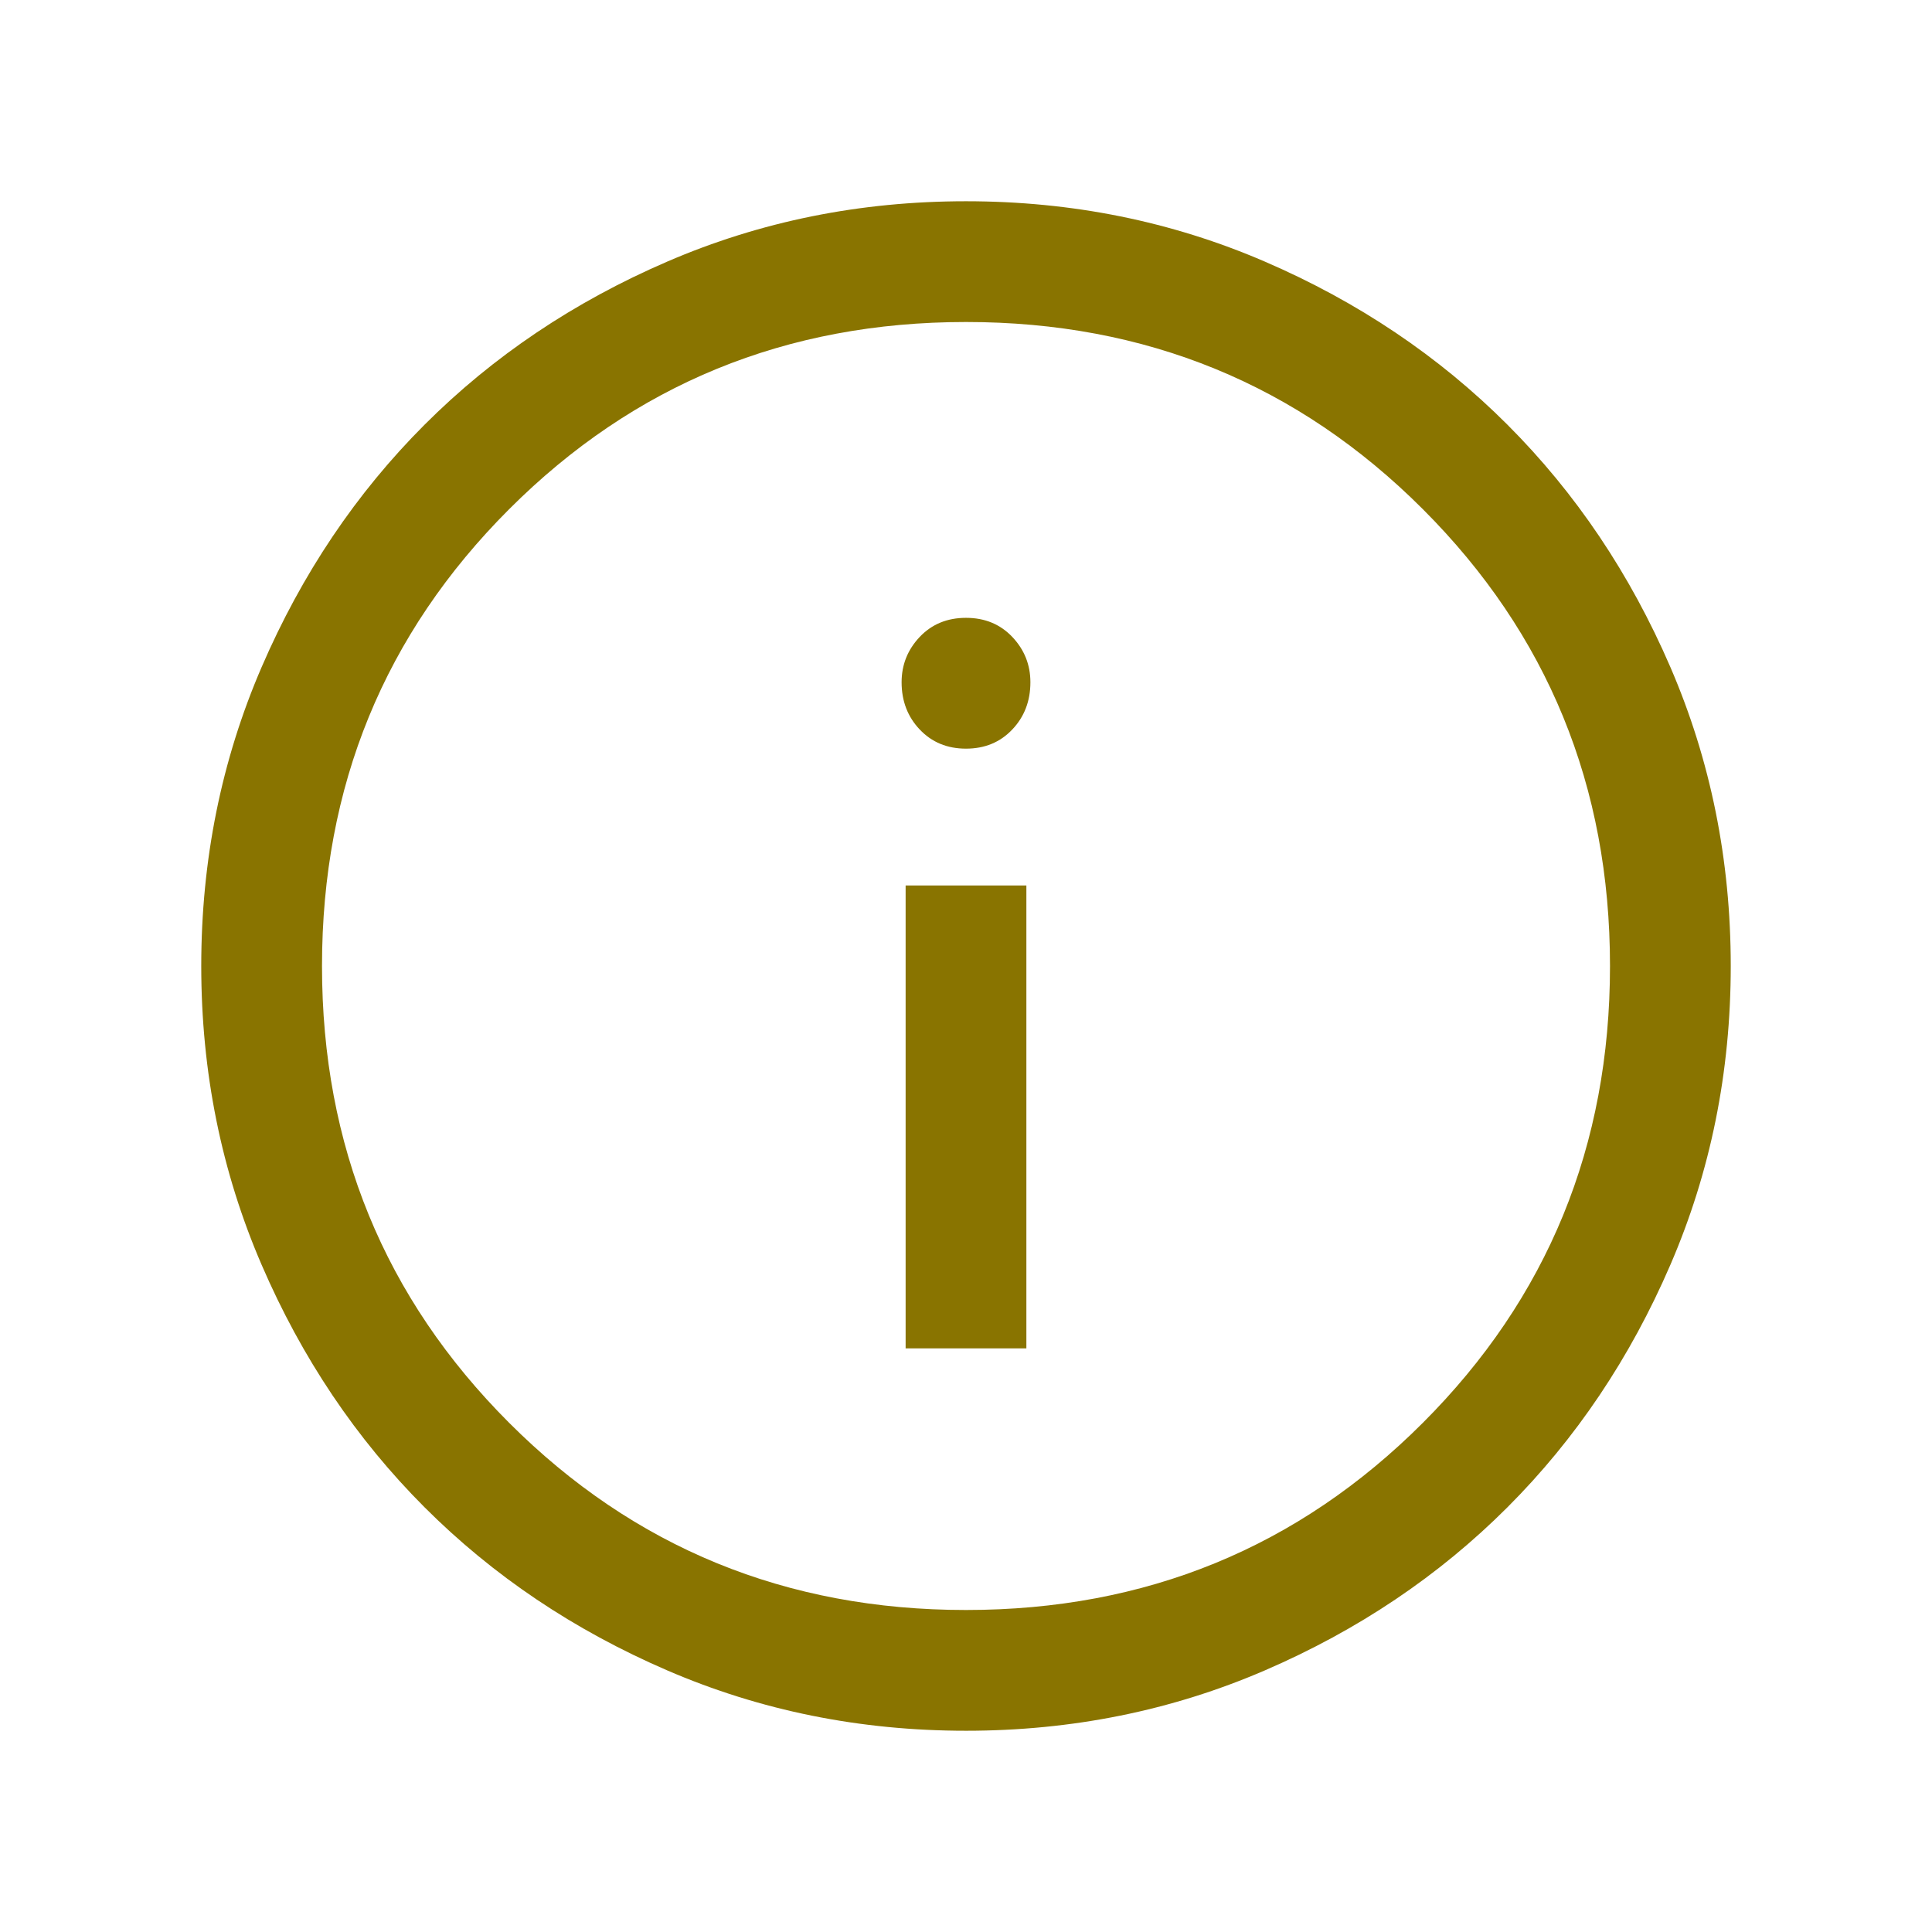
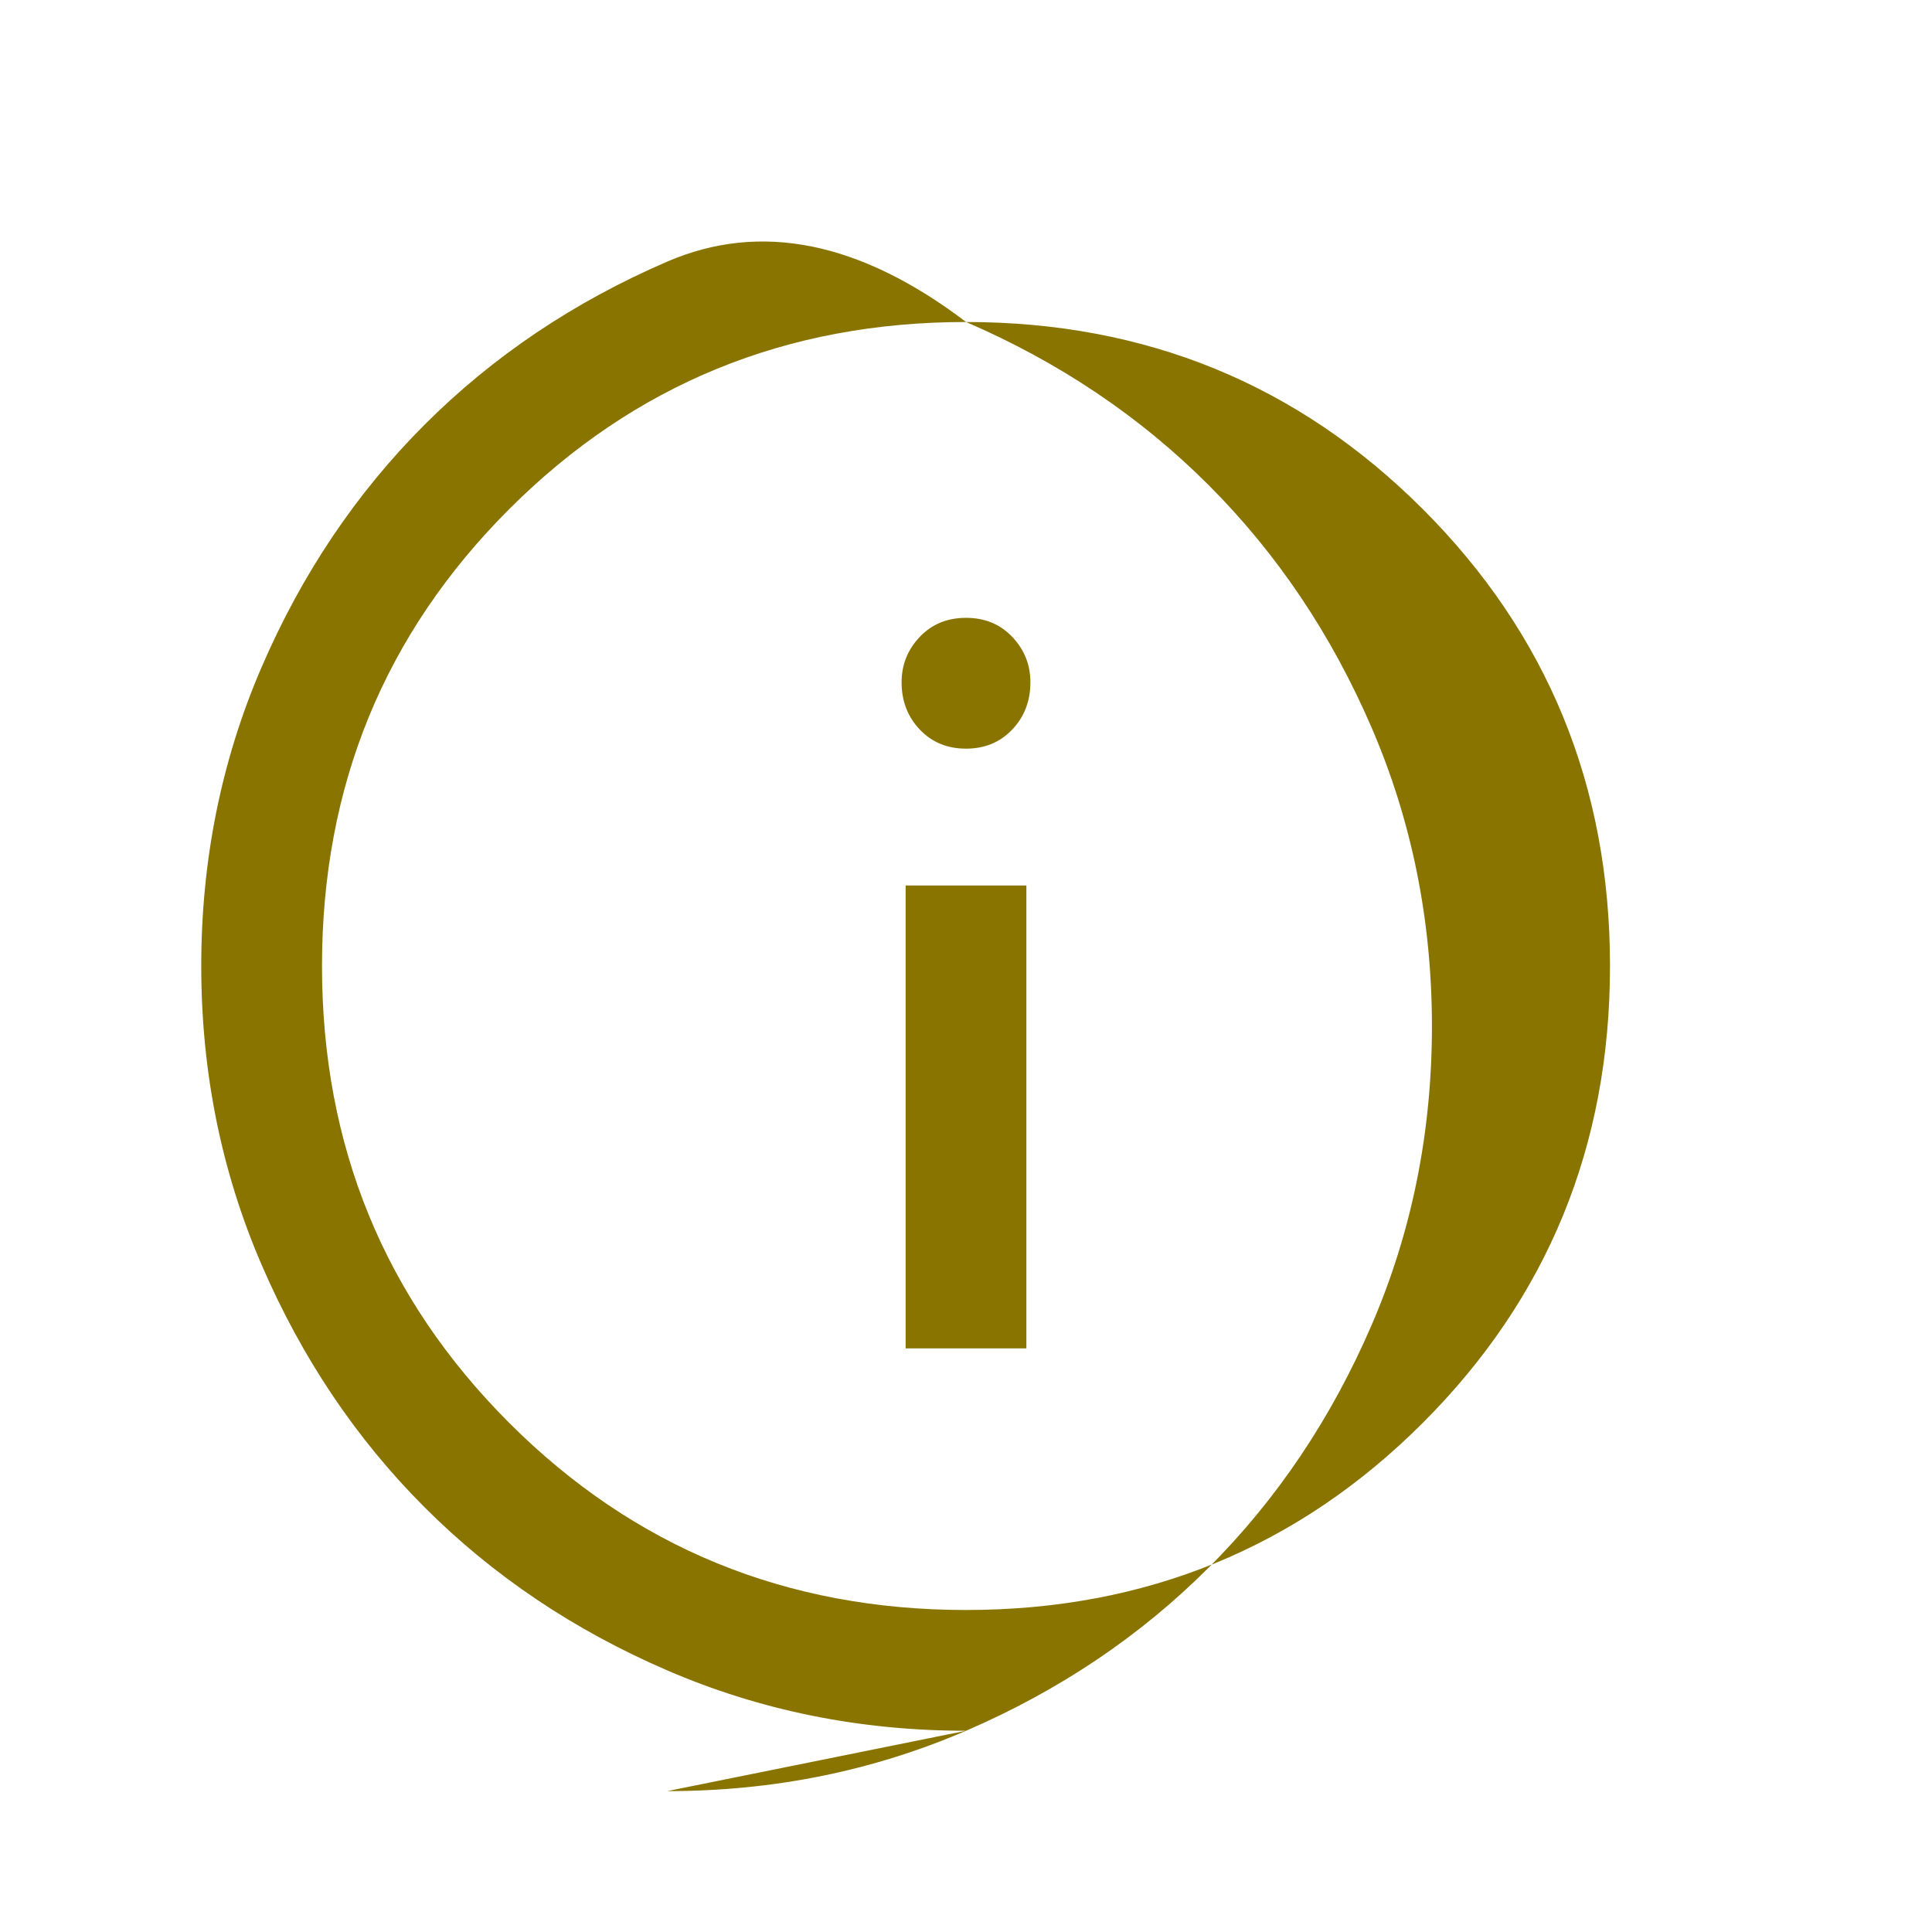
<svg xmlns="http://www.w3.org/2000/svg" height="24" width="24">
-   <path d="M11.25 16.75h1.5V11h-1.5ZM12 9.3q.35 0 .575-.238.225-.237.225-.587 0-.325-.225-.563-.225-.237-.575-.237t-.575.237q-.225.238-.225.563 0 .35.225.587.225.238.575.238Zm0 12.2q-1.975 0-3.712-.75Q6.55 20 5.275 18.725T3.25 15.712Q2.5 13.975 2.5 12t.75-3.713Q4 6.55 5.275 5.275T8.288 3.25Q10.025 2.5 12 2.5t3.713.75q1.737.75 3.012 2.025t2.025 3.012q.75 1.738.75 3.713t-.75 3.712q-.75 1.738-2.025 3.013t-3.012 2.025q-1.738.75-3.713.75Zm0-1.5q3.35 0 5.675-2.325Q20 15.35 20 12q0-3.35-2.325-5.675Q15.35 4 12 4 8.65 4 6.325 6.325 4 8.65 4 12q0 3.35 2.325 5.675Q8.65 20 12 20Zm0-8Z" fill="#897400" />
+   <path d="M11.25 16.75h1.5V11h-1.5ZM12 9.3q.35 0 .575-.238.225-.237.225-.587 0-.325-.225-.563-.225-.237-.575-.237t-.575.237q-.225.238-.225.563 0 .35.225.587.225.238.575.238Zm0 12.2q-1.975 0-3.712-.75Q6.55 20 5.275 18.725T3.25 15.712Q2.5 13.975 2.5 12t.75-3.713Q4 6.55 5.275 5.275T8.288 3.25t3.713.75q1.737.75 3.012 2.025t2.025 3.012q.75 1.738.75 3.713t-.75 3.712q-.75 1.738-2.025 3.013t-3.012 2.025q-1.738.75-3.713.75Zm0-1.5q3.35 0 5.675-2.325Q20 15.35 20 12q0-3.35-2.325-5.675Q15.35 4 12 4 8.65 4 6.325 6.325 4 8.65 4 12q0 3.35 2.325 5.675Q8.65 20 12 20Zm0-8Z" fill="#897400" />
</svg>